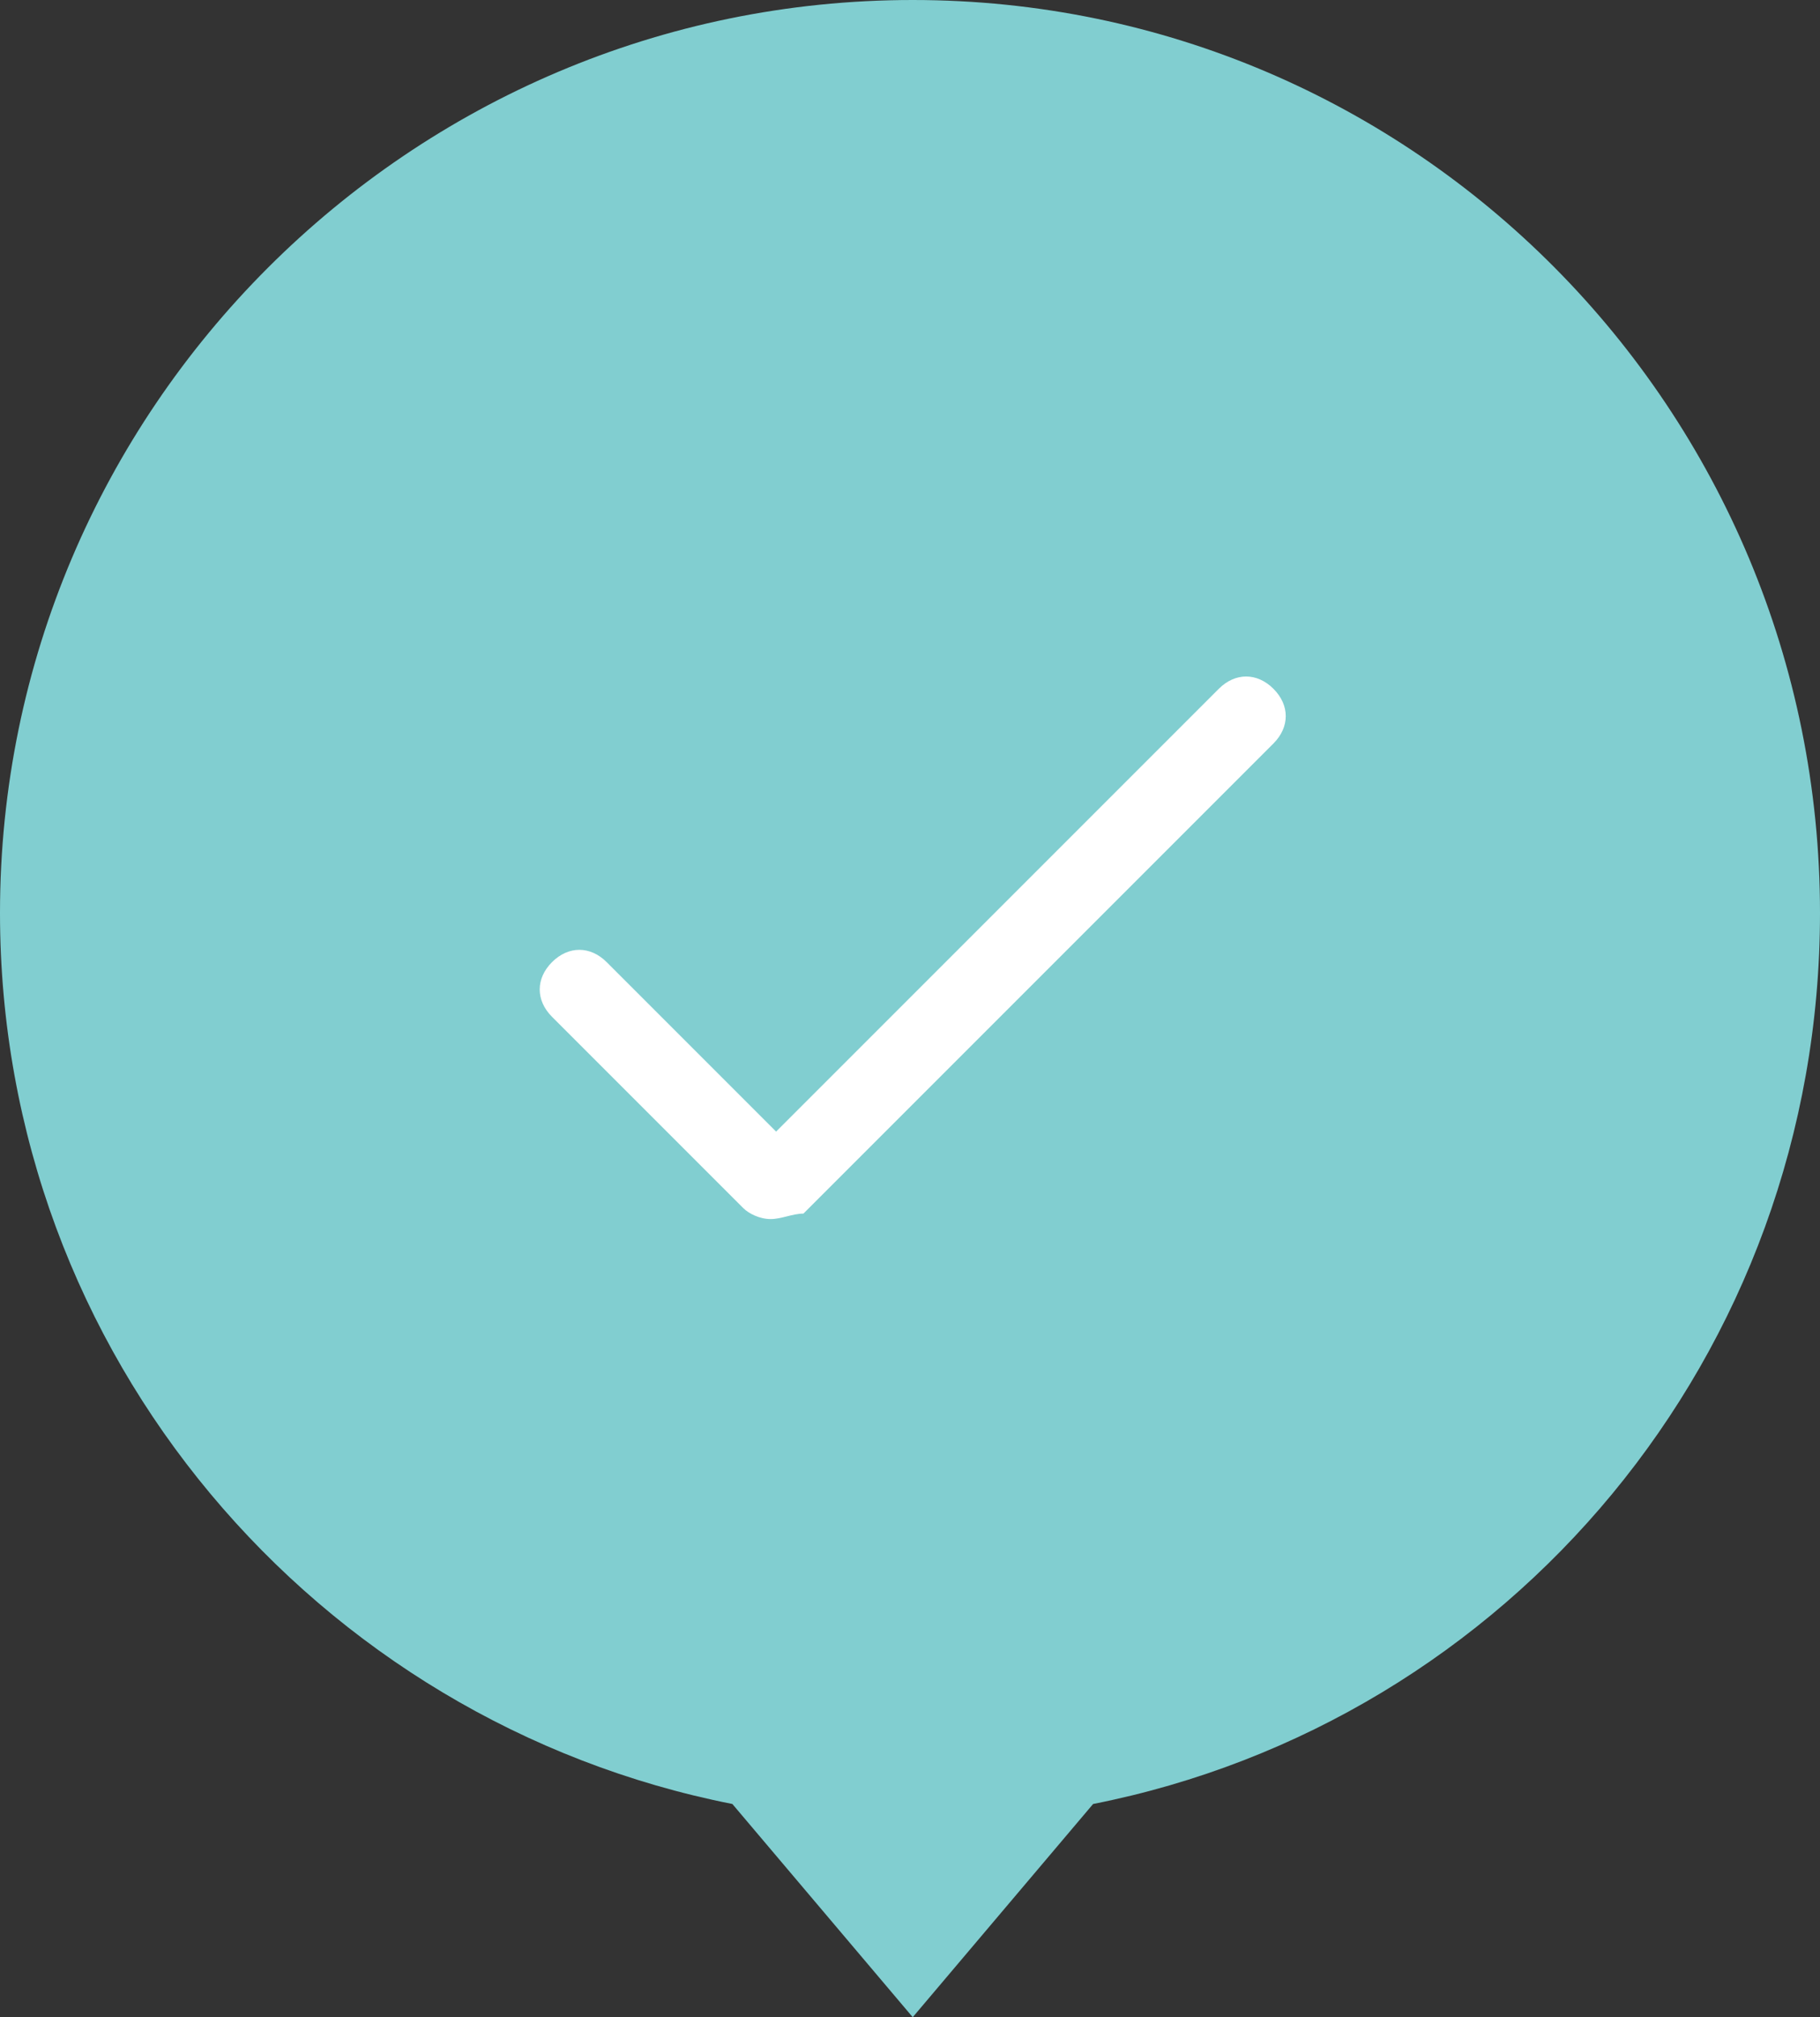
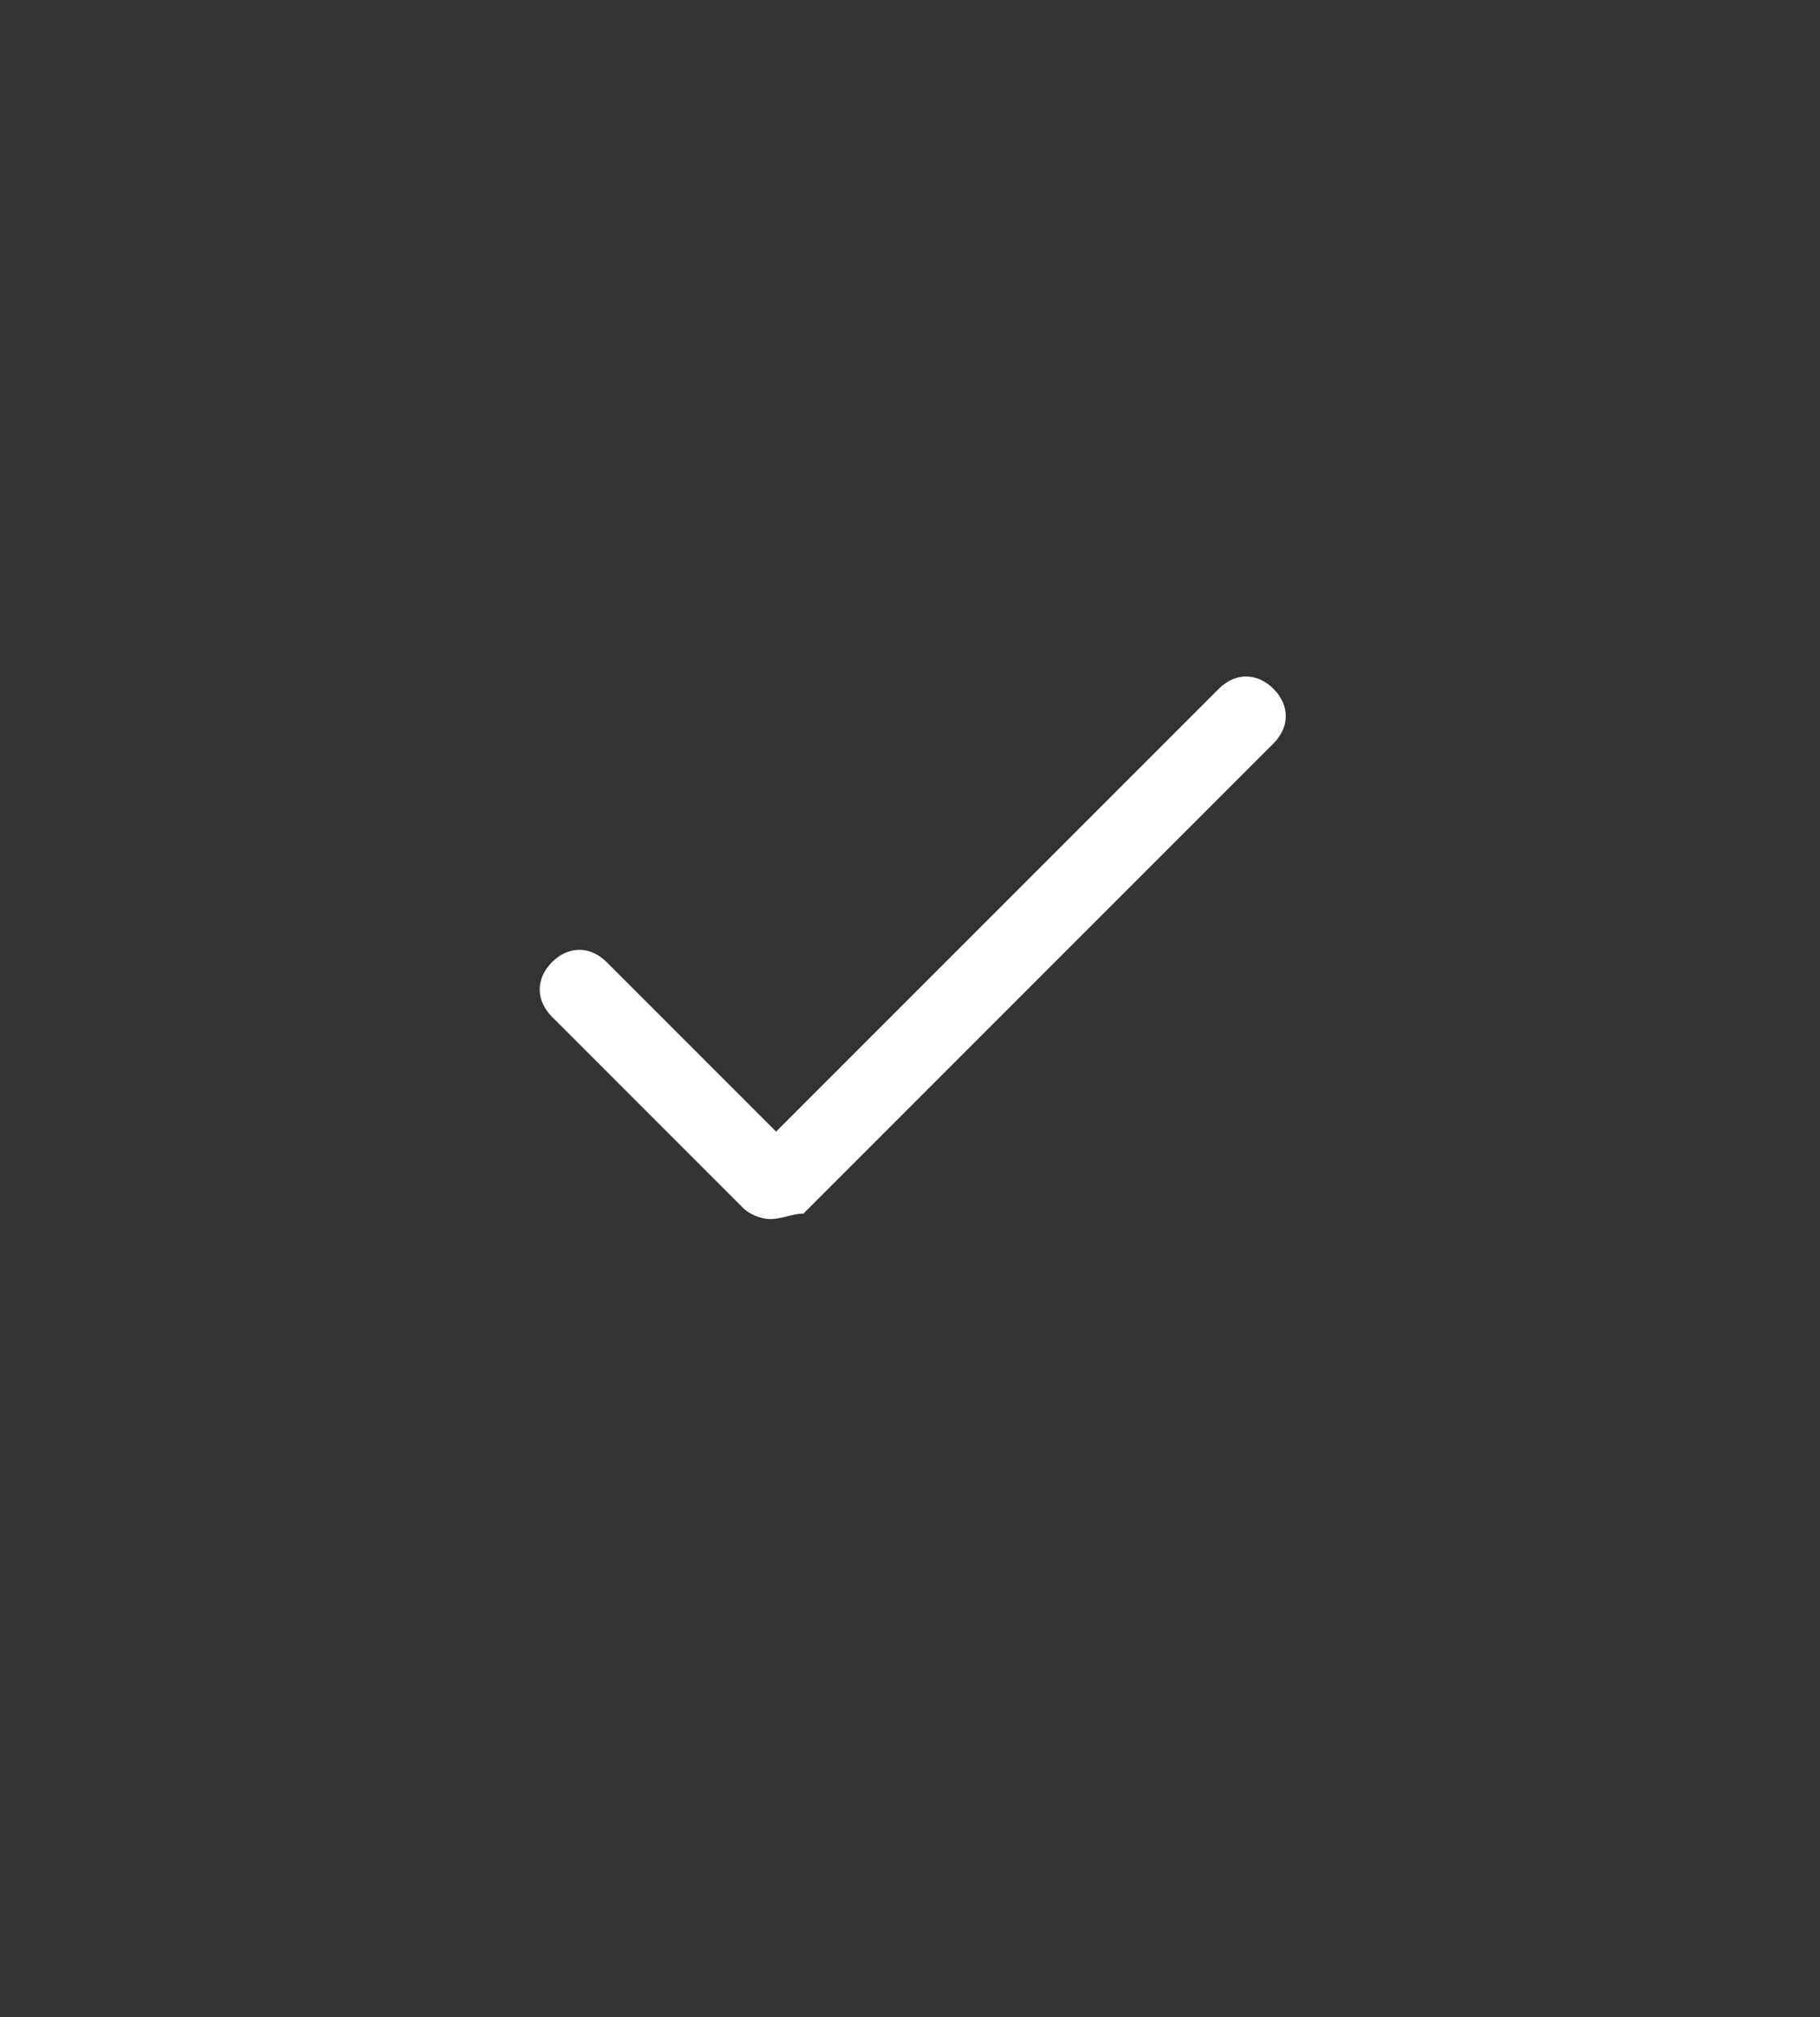
<svg xmlns="http://www.w3.org/2000/svg" version="1.1" id="レイヤー_1" x="0px" y="0px" viewBox="0 0 33.3 36.9" style="enable-background:new 0 0 33.3 36.9;" xml:space="preserve">
  <rect x="0" y="0" width="33.3" height="36.9" fill="#333333" stroke="none" />
  <style type="text/css">
	.st0{fill:#81CED0;}
	.st1{fill:#FFFFFF;}
</style>
  <g>
-     <path class="st0" d="M33.3,16.7C33.3,7.5,25.9,0,16.7,0C7.5,0,0,7.5,0,16.7C0,24.8,5.8,31.5,13.4,33l3.3,3.9L20,33   C27.6,31.5,33.3,24.8,33.3,16.7z" />
    <path class="st1" d="M14.1,22.3c-0.2,0-0.4-0.1-0.5-0.2l-3.5-3.5c-0.3-0.3-0.3-0.7,0-1c0.3-0.3,0.7-0.3,1,0l3.1,3.1l8.1-8.1   c0.3-0.3,0.7-0.3,1,0c0.3,0.3,0.3,0.7,0,1l-8.6,8.6C14.5,22.2,14.3,22.3,14.1,22.3z" />
  </g>
</svg>